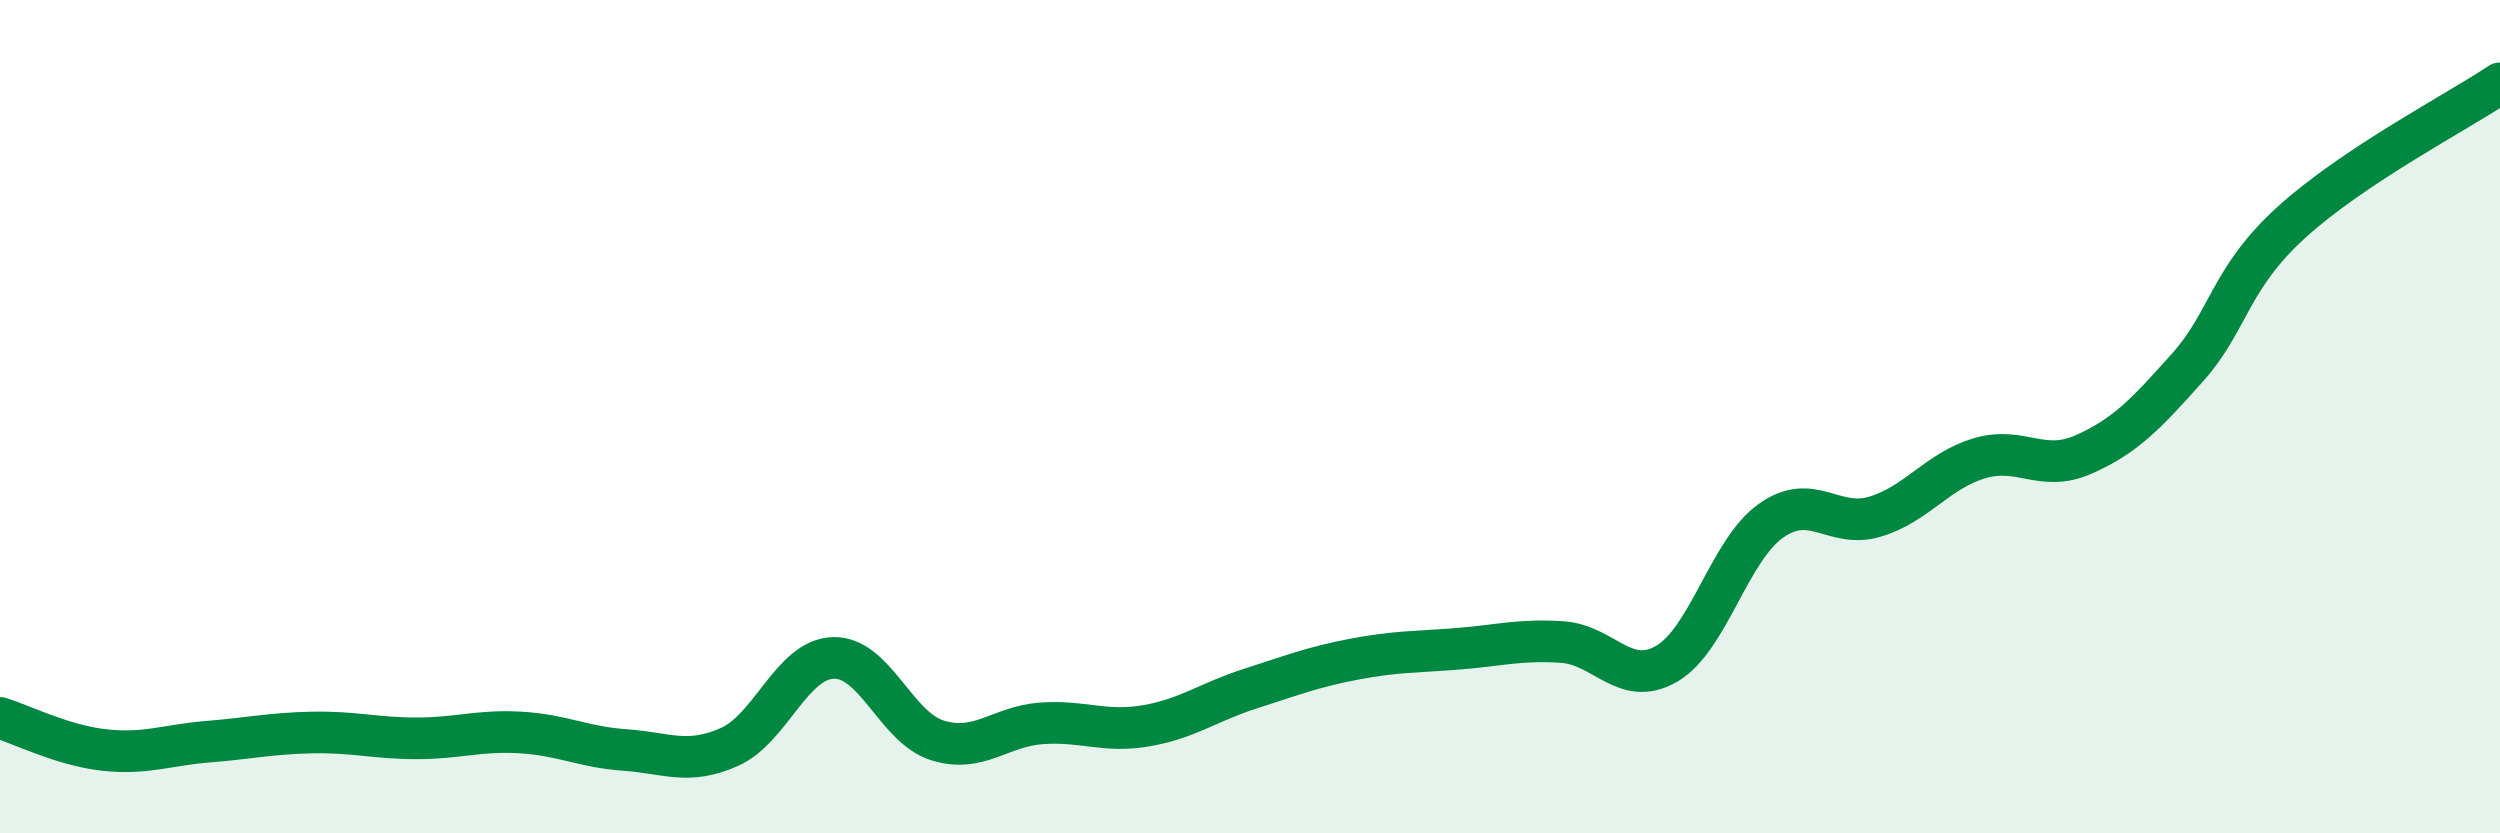
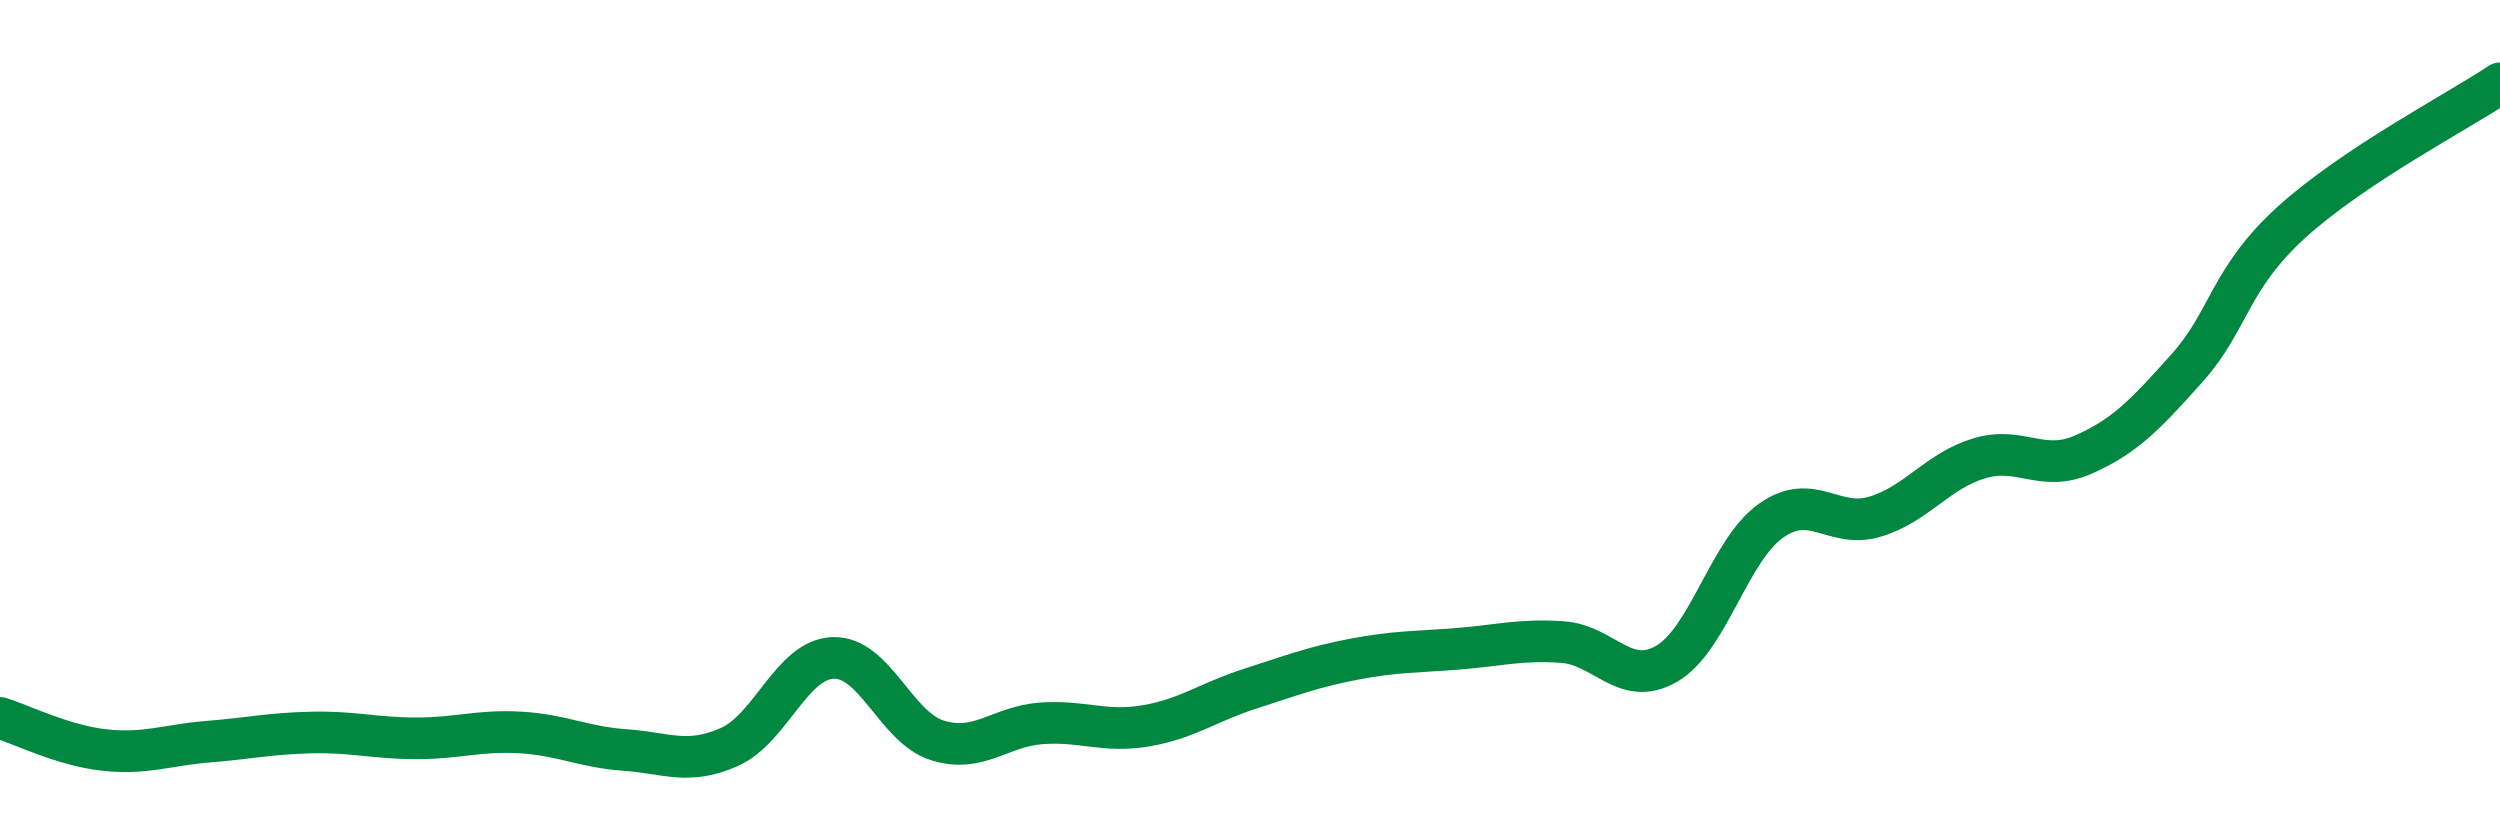
<svg xmlns="http://www.w3.org/2000/svg" width="60" height="20" viewBox="0 0 60 20">
-   <path d="M 0,17.23 C 0.5,17.38 1.5,17.89 2.5,18 C 3.5,18.11 4,17.88 5,17.8 C 6,17.72 6.5,17.6 7.5,17.58 C 8.5,17.56 9,17.72 10,17.72 C 11,17.72 11.5,17.52 12.5,17.58 C 13.5,17.64 14,17.93 15,18 C 16,18.07 16.5,18.37 17.5,17.93 C 18.5,17.49 19,15.82 20,15.79 C 21,15.76 21.5,17.46 22.5,17.77 C 23.5,18.08 24,17.43 25,17.36 C 26,17.29 26.5,17.59 27.5,17.42 C 28.5,17.25 29,16.85 30,16.53 C 31,16.21 31.5,16.01 32.5,15.82 C 33.5,15.63 34,15.65 35,15.57 C 36,15.49 36.5,15.34 37.5,15.41 C 38.5,15.48 39,16.51 40,15.93 C 41,15.35 41.5,13.21 42.5,12.5 C 43.5,11.79 44,12.7 45,12.4 C 46,12.1 46.5,11.3 47.5,11 C 48.5,10.7 49,11.35 50,10.91 C 51,10.47 51.5,9.94 52.5,8.82 C 53.5,7.7 53.5,6.69 55,5.33 C 56.5,3.97 59,2.67 60,2L60 20L0 20Z" fill="#008740" opacity="0.1" stroke-linecap="round" stroke-linejoin="round" />
  <path d="M 0,17.23 C 0.5,17.38 1.5,17.89 2.5,18 C 3.5,18.11 4,17.88 5,17.8 C 6,17.72 6.5,17.6 7.5,17.58 C 8.5,17.56 9,17.72 10,17.72 C 11,17.72 11.5,17.52 12.5,17.58 C 13.5,17.64 14,17.93 15,18 C 16,18.07 16.5,18.37 17.5,17.93 C 18.5,17.49 19,15.82 20,15.79 C 21,15.76 21.5,17.46 22.5,17.77 C 23.5,18.08 24,17.43 25,17.36 C 26,17.29 26.5,17.59 27.5,17.42 C 28.5,17.25 29,16.85 30,16.53 C 31,16.21 31.5,16.01 32.5,15.82 C 33.5,15.63 34,15.65 35,15.57 C 36,15.49 36.5,15.34 37.5,15.41 C 38.5,15.48 39,16.51 40,15.93 C 41,15.35 41.5,13.21 42.5,12.5 C 43.5,11.79 44,12.7 45,12.4 C 46,12.1 46.5,11.3 47.5,11 C 48.5,10.7 49,11.35 50,10.91 C 51,10.47 51.5,9.94 52.5,8.82 C 53.5,7.7 53.5,6.69 55,5.33 C 56.5,3.97 59,2.67 60,2" stroke="#008740" stroke-width="1" fill="none" stroke-linecap="round" stroke-linejoin="round" />
</svg>